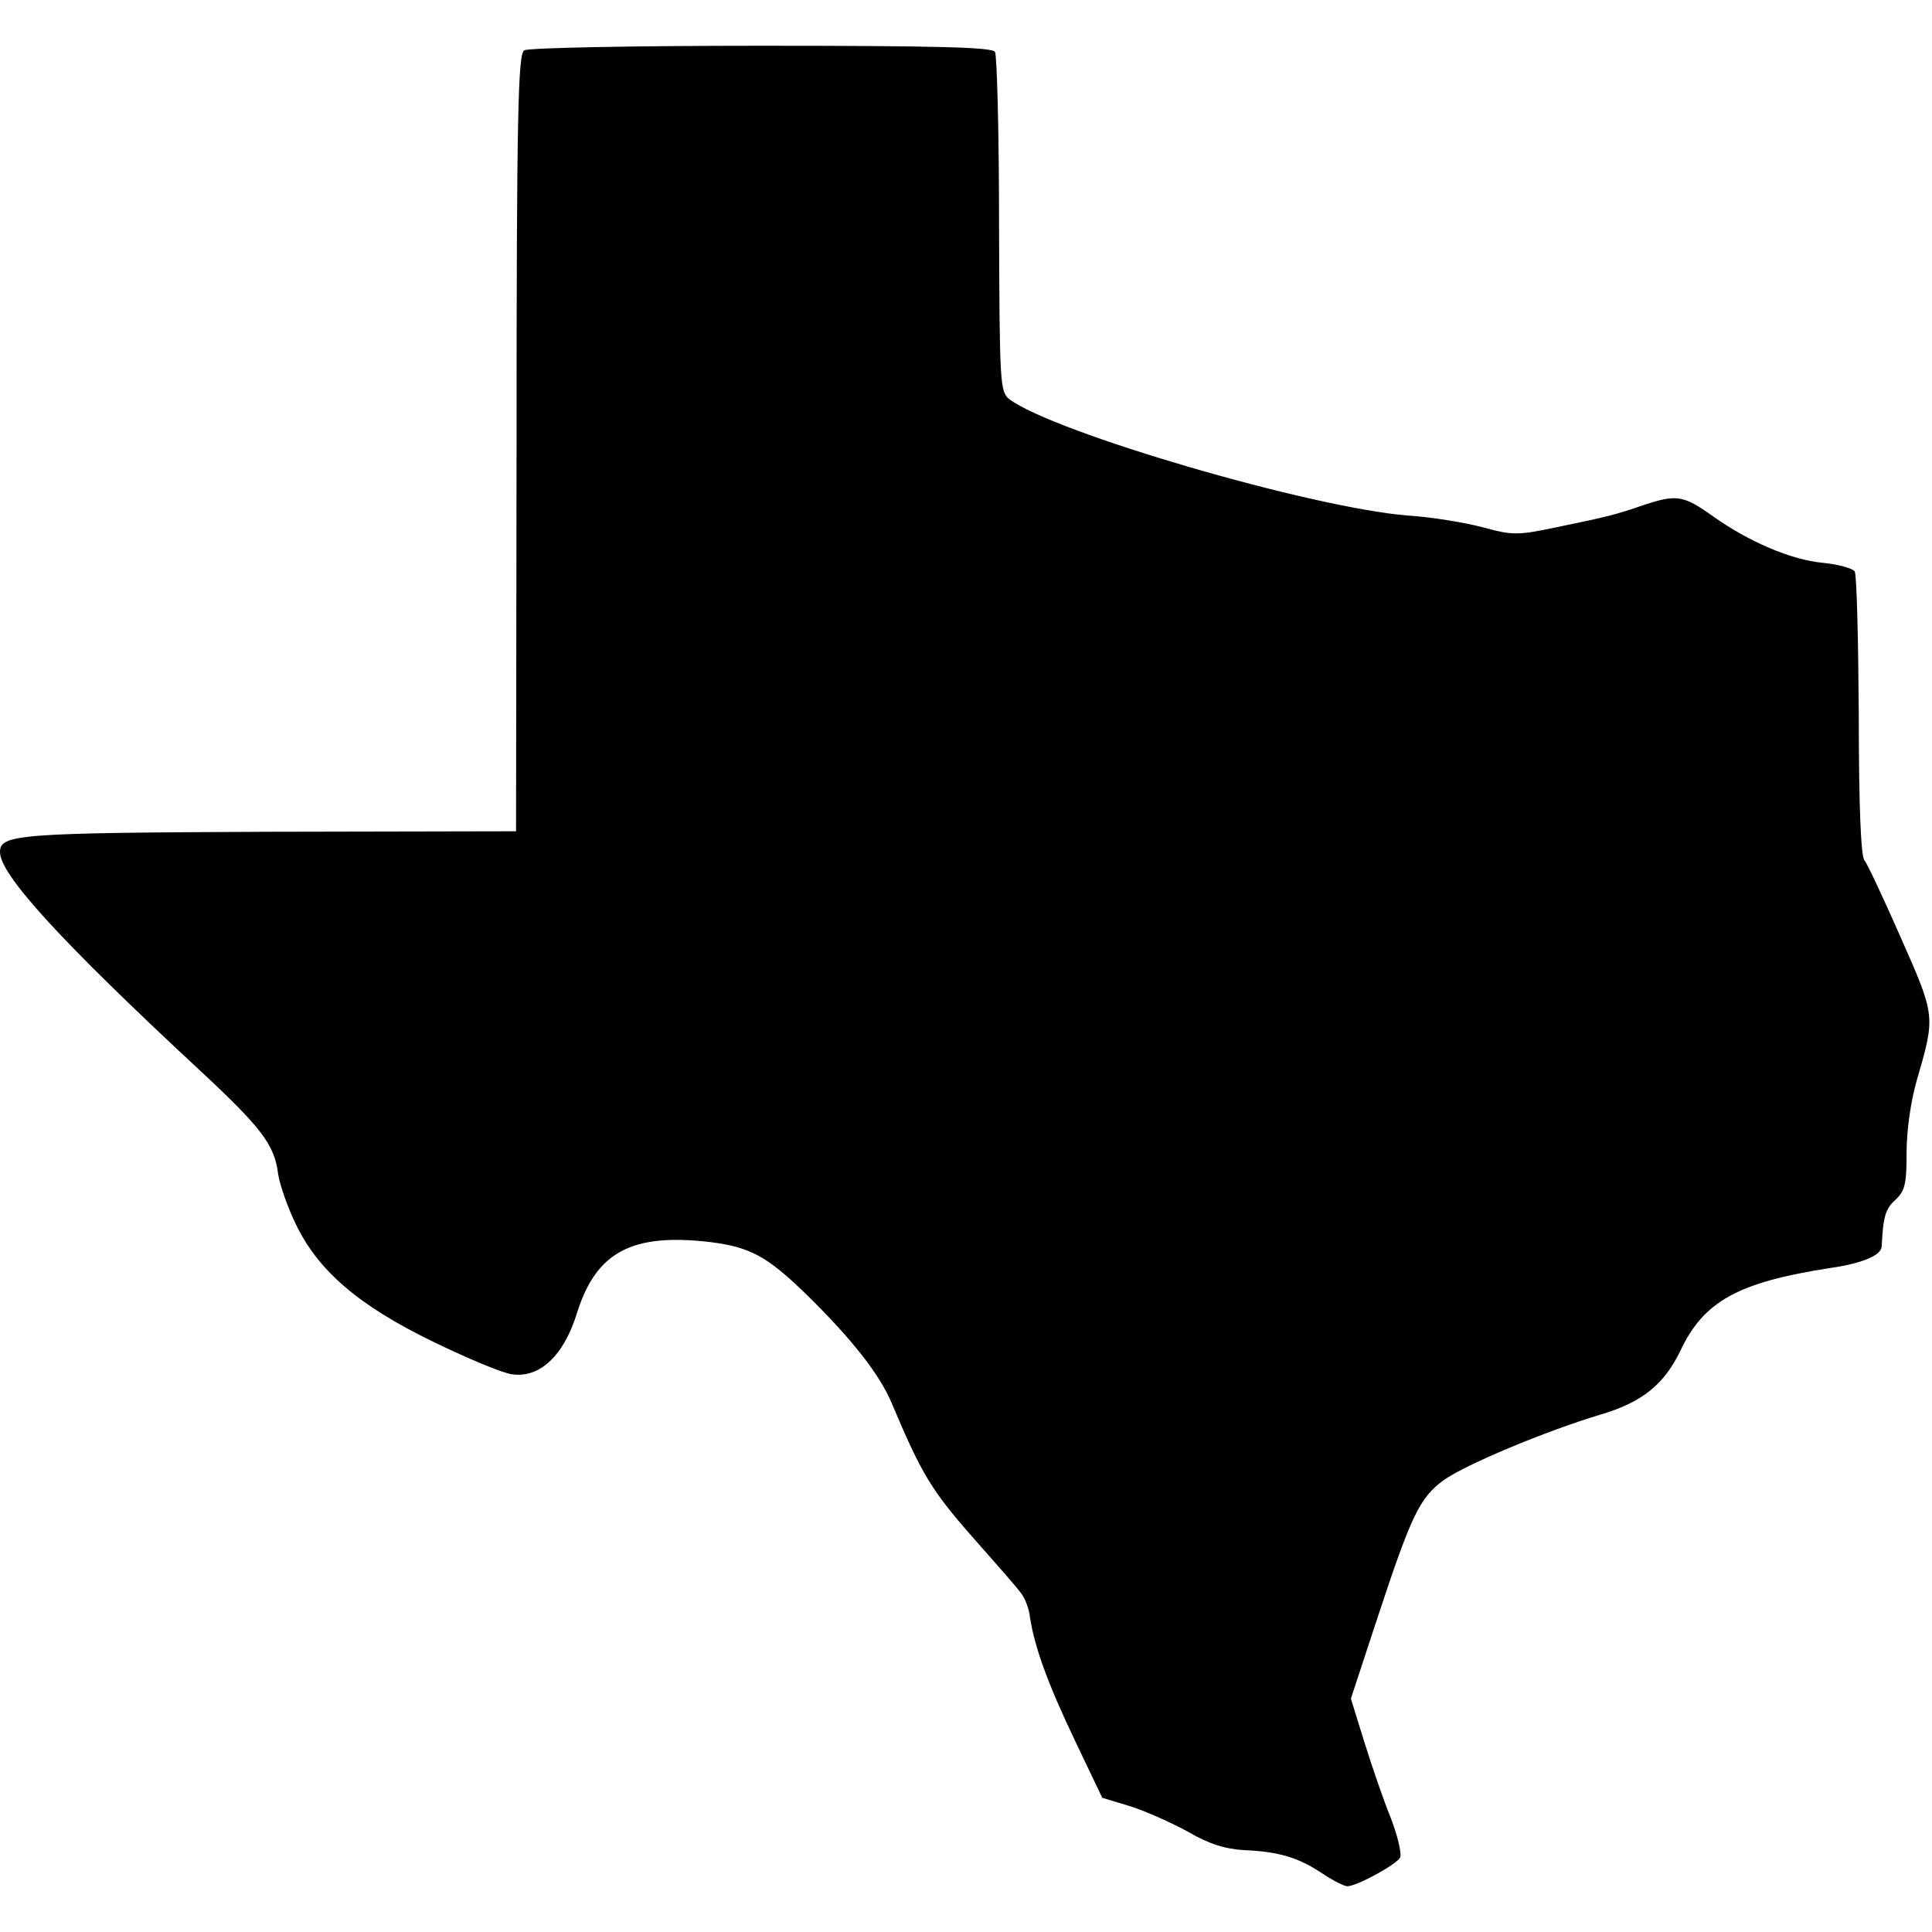
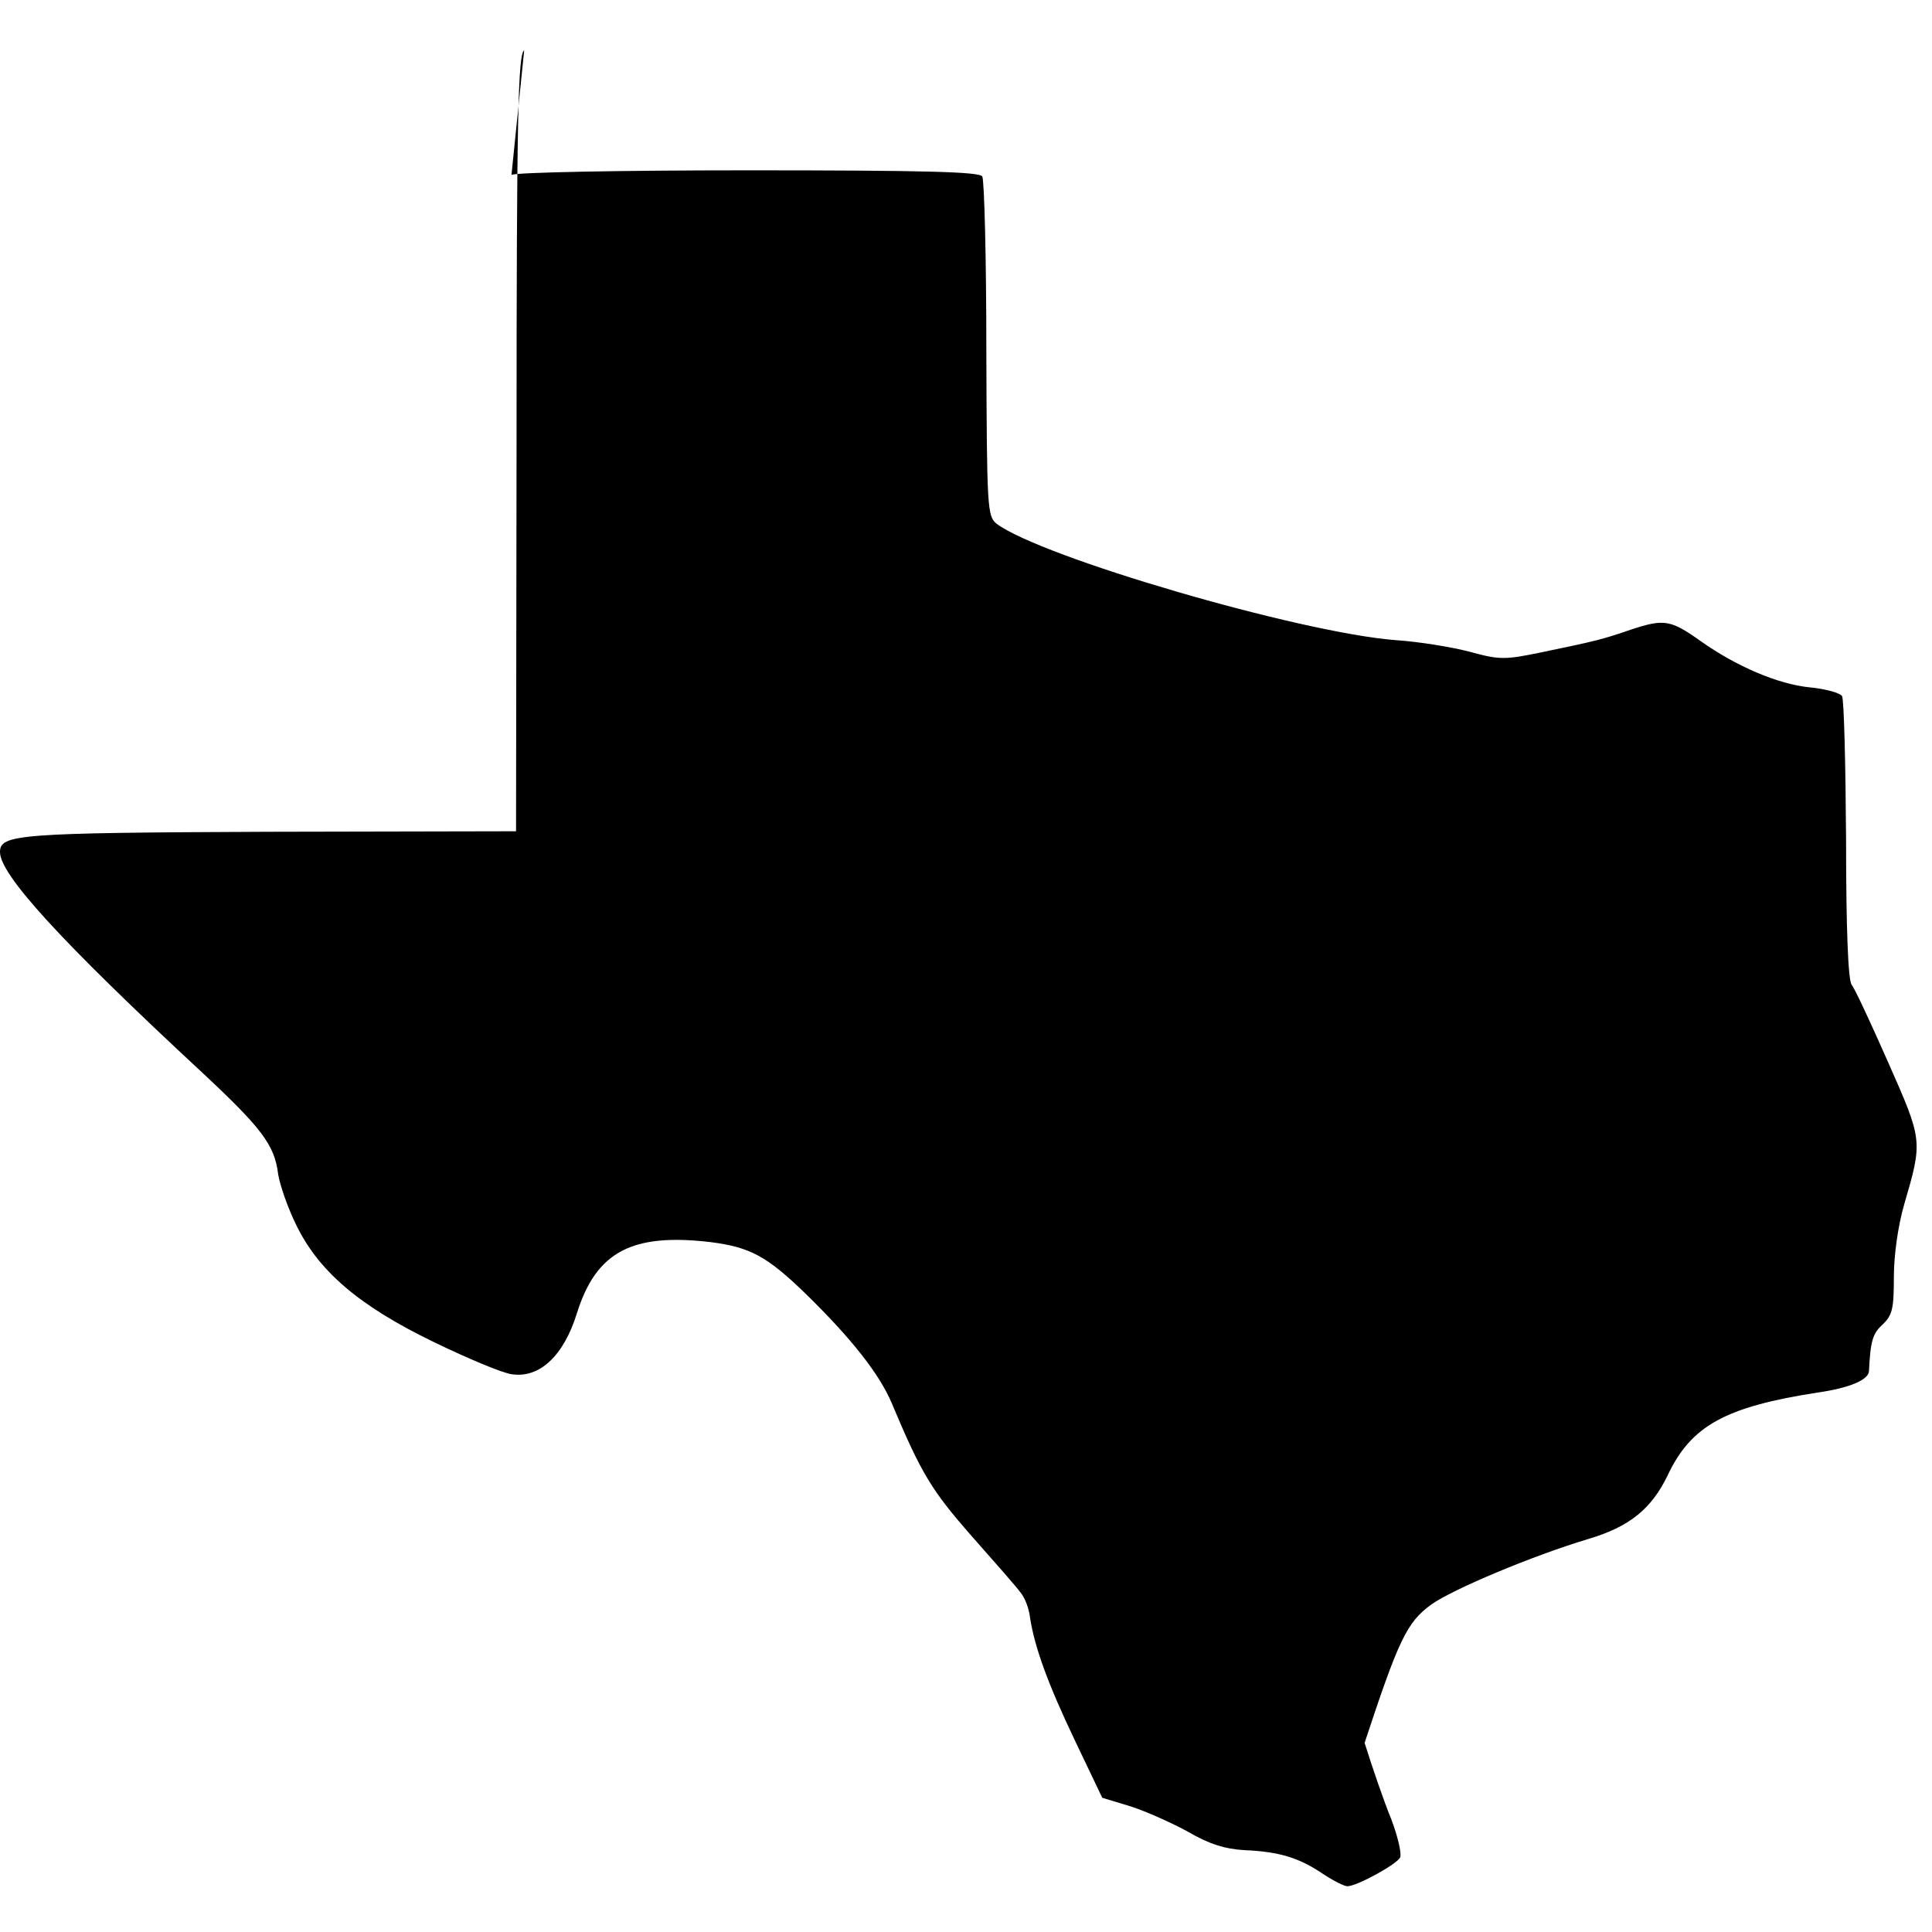
<svg xmlns="http://www.w3.org/2000/svg" version="1.0" width="380pt" height="380pt" viewBox="0 0 380 380" preserveAspectRatio="xMidYMid meet">
  <g transform="translate(0,380) scale(0.1,-0.1)" fill="#000000" stroke="none">
-     <path d="M1031 3701 c-12 -8 -15 -124 -15 -773 l-1 -763 -486 -1 c-495 -2 -529 -5 -529 -40 0 -44 118 -174 396 -432 119 -111 144 -144 151 -201 3 -20 18 -64 34 -97 44 -93 124 -162 273 -234 66 -32 135 -61 153 -63 54 -8 102 36 128 121 38 120 108 157 262 139 78 -10 111 -27 189 -103 89 -87 144 -157 168 -214 58 -138 78 -171 156 -260 46 -52 90 -102 97 -112 8 -9 17 -31 19 -50 9 -58 35 -130 89 -243 l53 -111 56 -17 c31 -10 82 -33 113 -50 41 -24 73 -34 111 -36 68 -3 107 -15 153 -46 21 -14 43 -25 49 -25 19 0 99 44 104 57 3 8 -5 42 -18 76 -14 34 -37 101 -52 149 l-27 87 52 158 c67 203 83 237 131 272 42 30 199 96 309 129 81 24 124 59 156 125 46 98 114 135 295 163 63 9 100 25 101 42 3 59 7 74 27 92 19 18 22 31 22 93 0 43 8 100 20 142 37 127 37 126 -31 280 -34 77 -66 146 -72 153 -7 9 -11 110 -11 285 -1 150 -4 277 -8 283 -4 6 -32 14 -63 17 -63 6 -146 42 -215 91 -59 42 -72 44 -136 23 -58 -20 -71 -23 -177 -45 -72 -15 -83 -15 -141 1 -34 9 -100 20 -147 23 -189 15 -696 163 -784 229 -18 15 -19 29 -20 343 0 180 -4 333 -8 340 -6 9 -109 12 -460 12 -250 0 -458 -4 -466 -9z" />
+     <path d="M1031 3701 c-12 -8 -15 -124 -15 -773 l-1 -763 -486 -1 c-495 -2 -529 -5 -529 -40 0 -44 118 -174 396 -432 119 -111 144 -144 151 -201 3 -20 18 -64 34 -97 44 -93 124 -162 273 -234 66 -32 135 -61 153 -63 54 -8 102 36 128 121 38 120 108 157 262 139 78 -10 111 -27 189 -103 89 -87 144 -157 168 -214 58 -138 78 -171 156 -260 46 -52 90 -102 97 -112 8 -9 17 -31 19 -50 9 -58 35 -130 89 -243 l53 -111 56 -17 c31 -10 82 -33 113 -50 41 -24 73 -34 111 -36 68 -3 107 -15 153 -46 21 -14 43 -25 49 -25 19 0 99 44 104 57 3 8 -5 42 -18 76 -14 34 -37 101 -52 149 c67 203 83 237 131 272 42 30 199 96 309 129 81 24 124 59 156 125 46 98 114 135 295 163 63 9 100 25 101 42 3 59 7 74 27 92 19 18 22 31 22 93 0 43 8 100 20 142 37 127 37 126 -31 280 -34 77 -66 146 -72 153 -7 9 -11 110 -11 285 -1 150 -4 277 -8 283 -4 6 -32 14 -63 17 -63 6 -146 42 -215 91 -59 42 -72 44 -136 23 -58 -20 -71 -23 -177 -45 -72 -15 -83 -15 -141 1 -34 9 -100 20 -147 23 -189 15 -696 163 -784 229 -18 15 -19 29 -20 343 0 180 -4 333 -8 340 -6 9 -109 12 -460 12 -250 0 -458 -4 -466 -9z" />
  </g>
</svg>